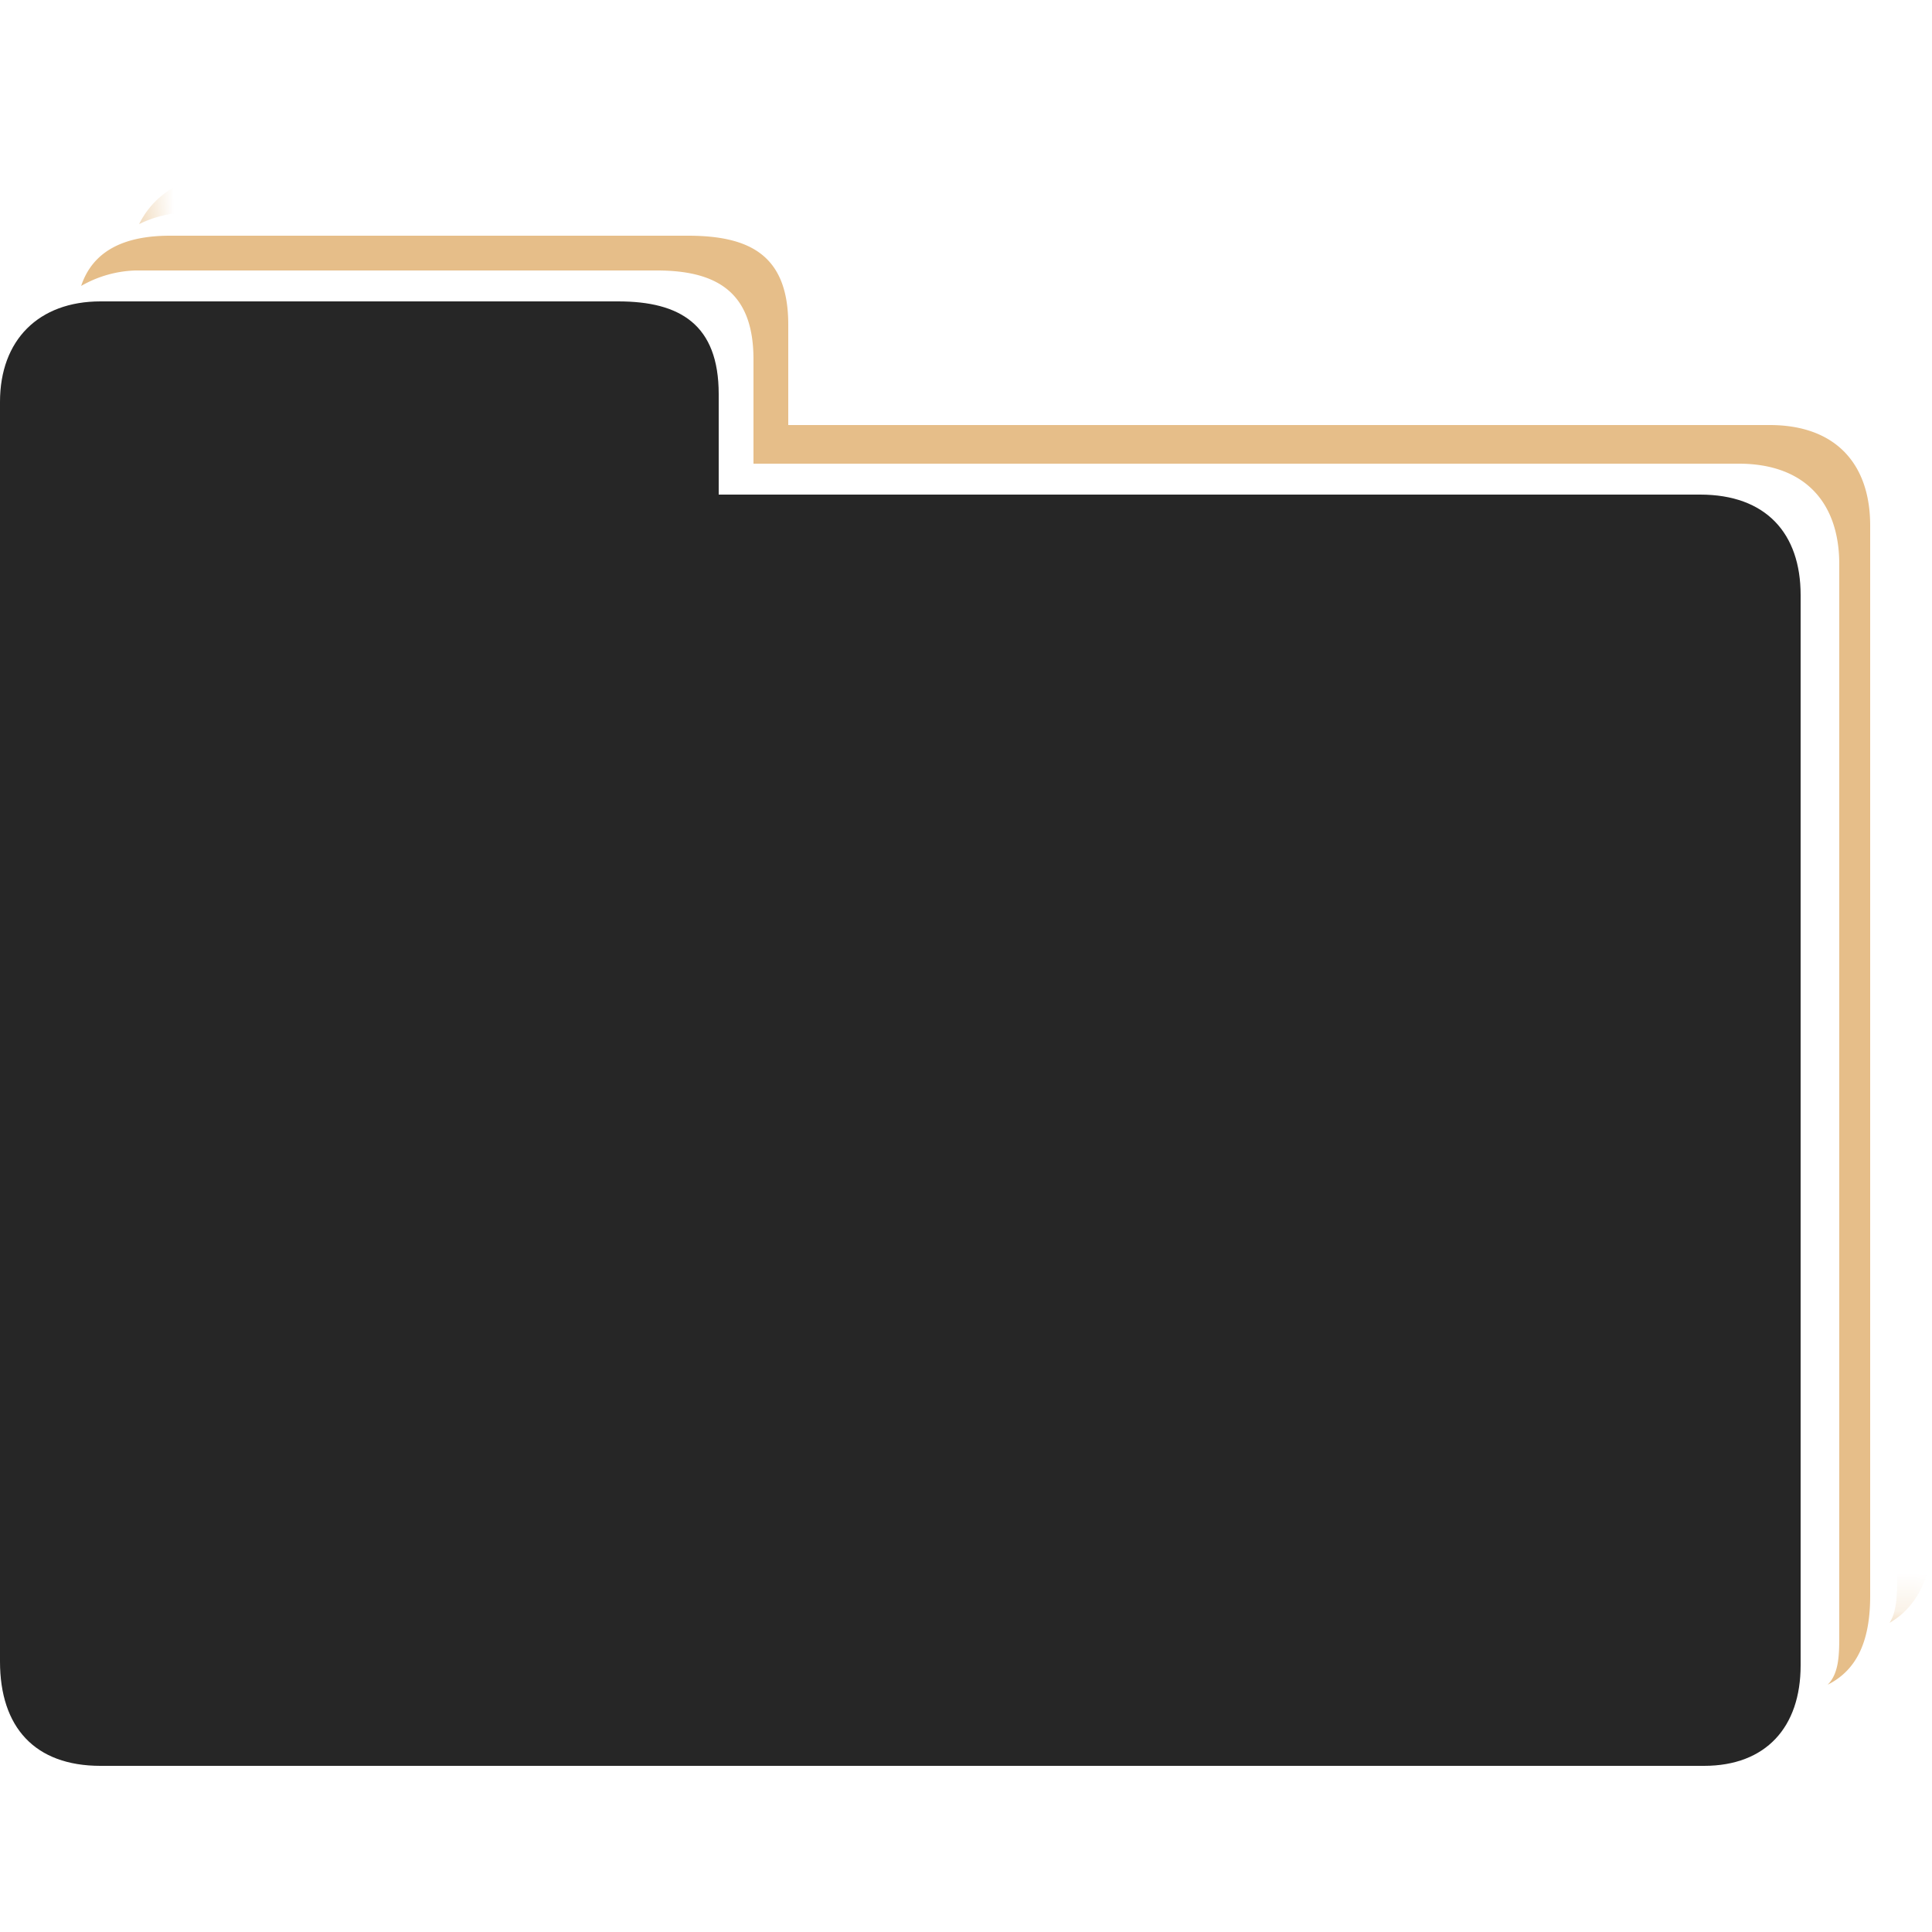
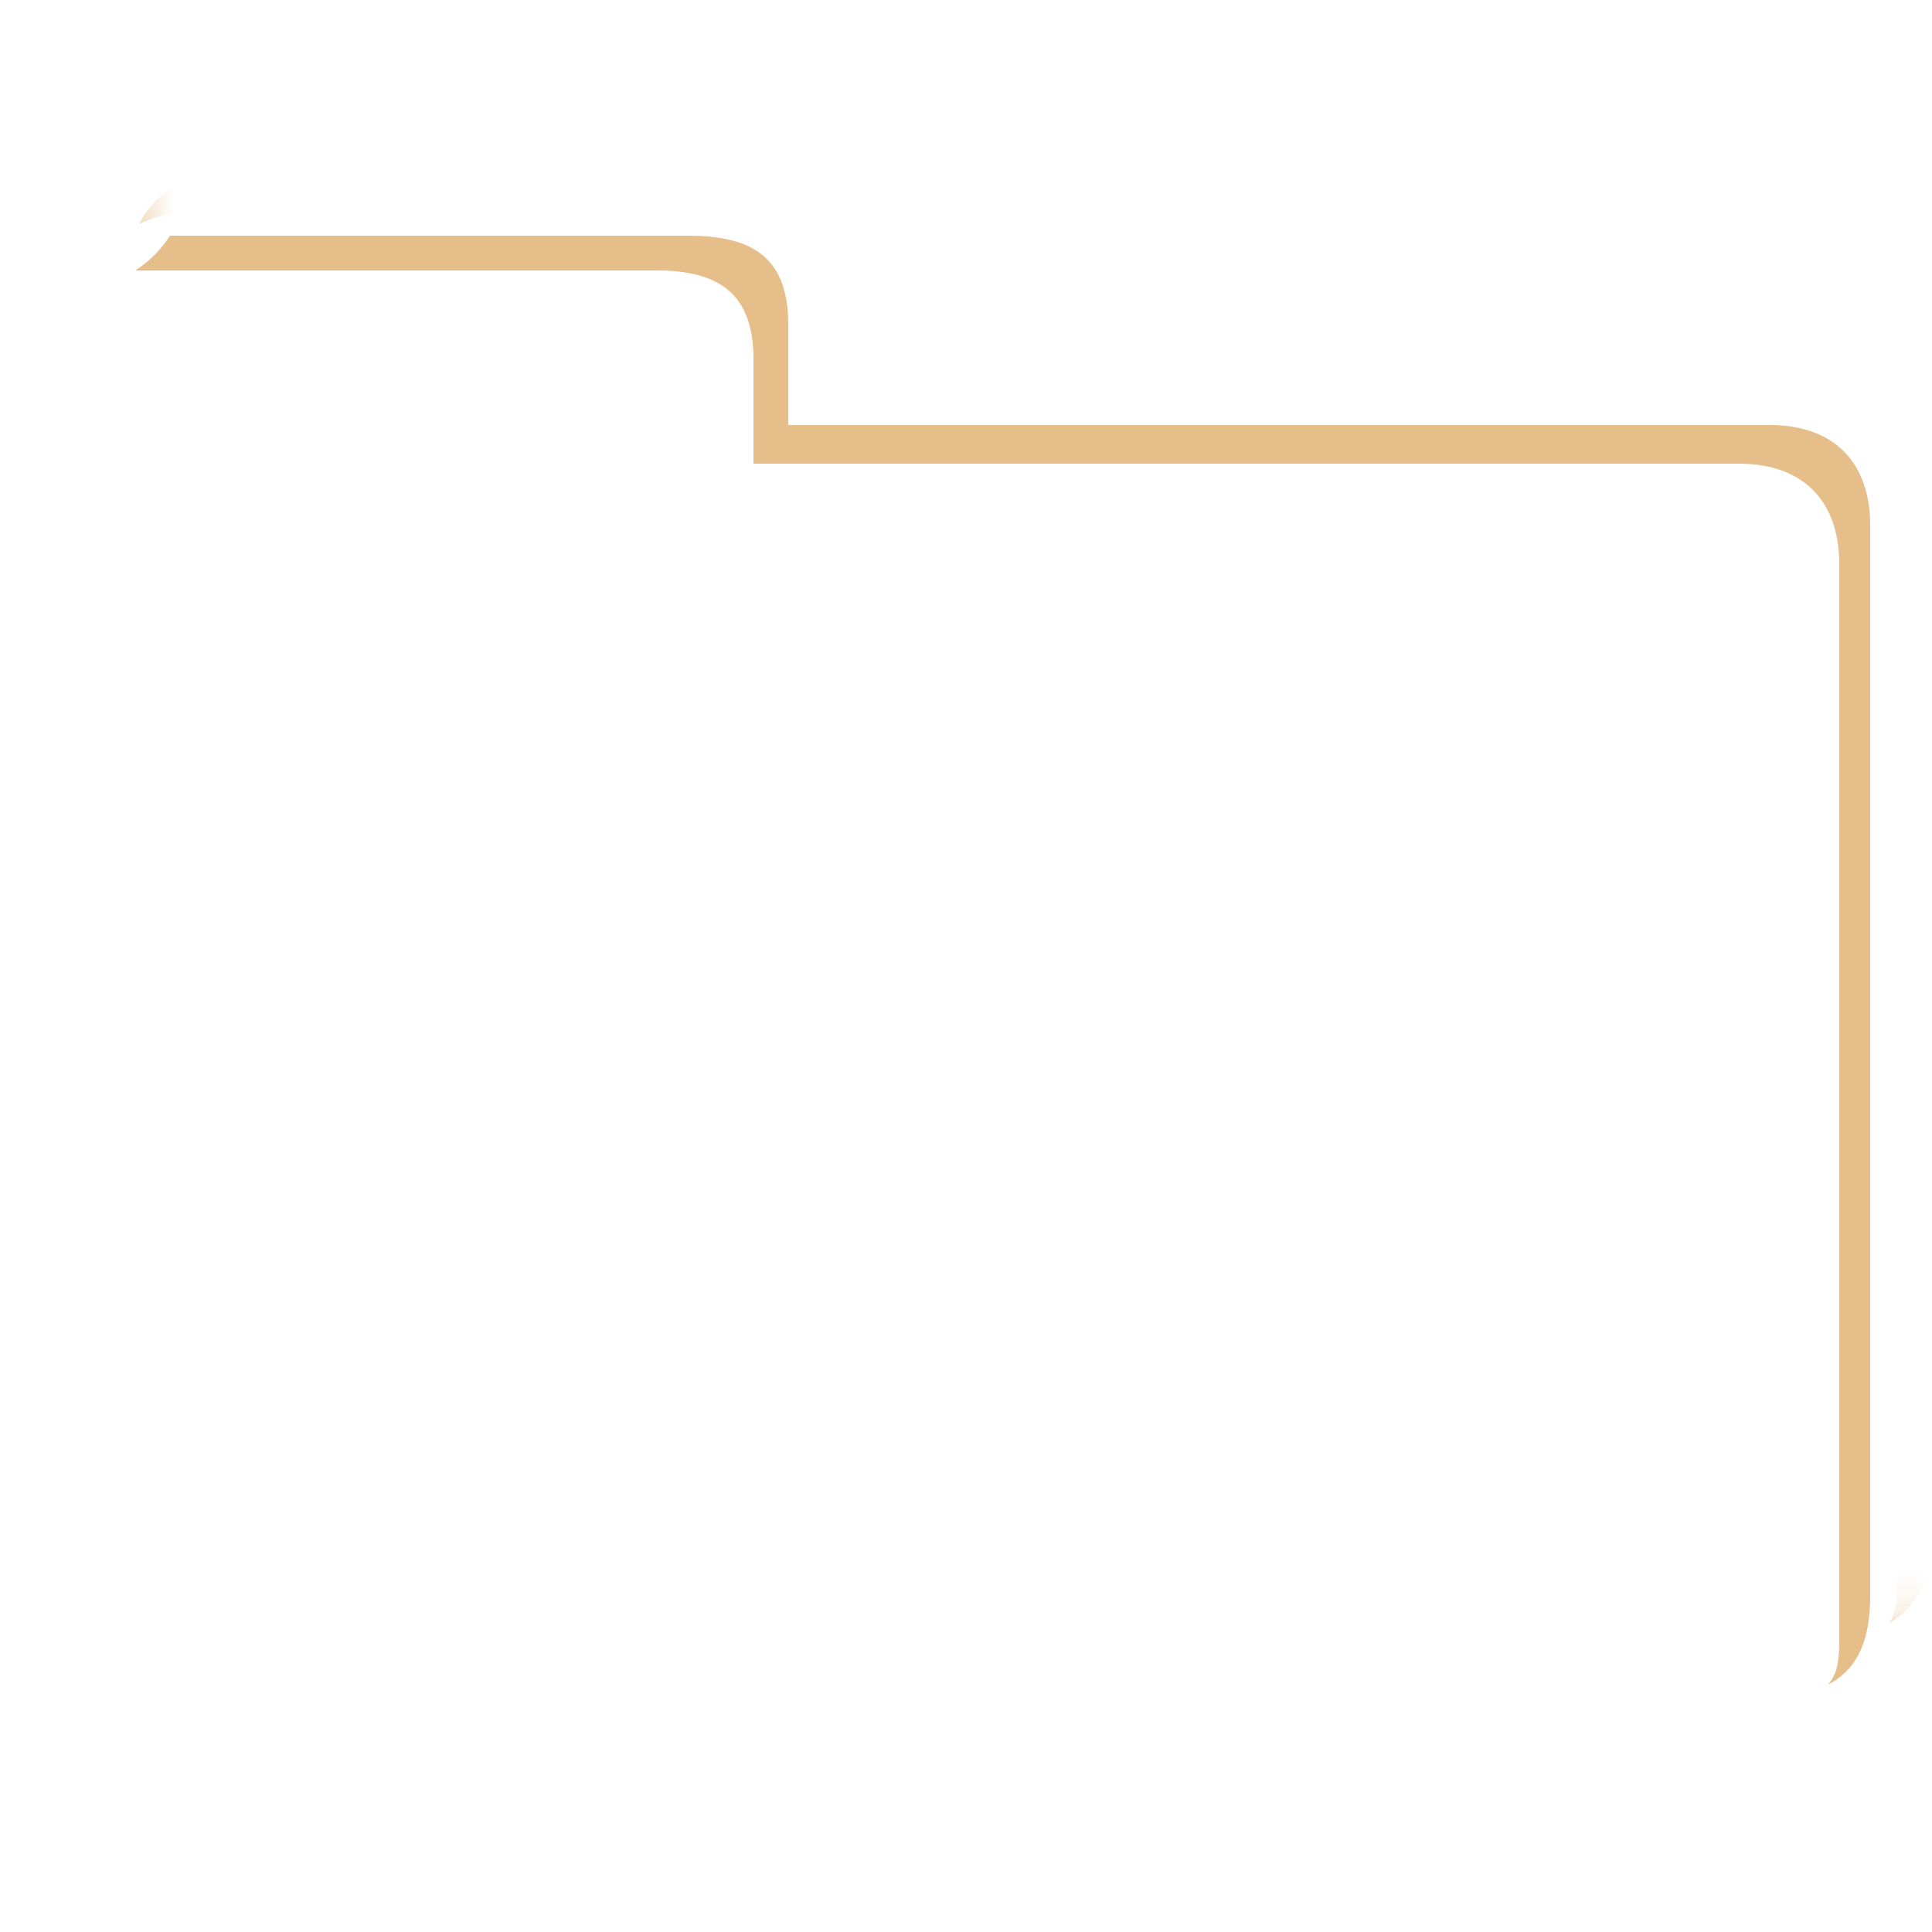
<svg xmlns="http://www.w3.org/2000/svg" xmlns:xlink="http://www.w3.org/1999/xlink" width="50" height="50">
  <defs>
    <path id="a" d="M3.6.3H50v41.2H0V.3h3.6v37.5H50V.3H3.6z" />
  </defs>
  <g fill="none" fill-rule="evenodd">
    <g transform="translate(0 4.2)">
      <mask id="b" fill="#fff">
        <use xlink:href="#a" />
      </mask>
      <path d="M47.4 5.3H22V2.7C22 .9 21 .3 19.3.3H6C4.8.3 4 .8 3.6 1.6a3 3 0 0 1 1.5-.3h13.4c1.6 0 2.6.5 2.6 2.3v2.6h25.4c1.7 0 2.6 1 2.6 2.6v27.7c0 .5 0 1-.2 1.3.7-.4 1.1-1.2 1.1-2.2V7.9c0-1.7-1-2.6-2.6-2.6" fill="#E6BE89" mask="url(#b)" />
    </g>
-     <path d="M45.8 11H20.4V8.4c0-1.8-1-2.3-2.6-2.3H4.4c-1.2 0-2 .4-2.3 1.3A3 3 0 0 1 3.5 7H17c1.6 0 2.5.6 2.5 2.3V12H45c1.7 0 2.6 1 2.6 2.6v27.7c0 .5 0 1-.3 1.3.8-.4 1.1-1.2 1.1-2.3V13.6c0-1.6-.9-2.6-2.6-2.6" fill="#E6BE89" />
-     <path d="M18.6 10.2v2.6H44c1.7 0 2.6 1 2.6 2.6v27.7c0 1.6-.9 2.6-2.5 2.6H2.6C.9 45.7 0 44.7 0 43V10.4c0-1.6 1-2.6 2.6-2.6H16c1.6 0 2.6.6 2.6 2.4" fill="#262626" />
+     <path d="M45.8 11H20.4V8.4c0-1.8-1-2.3-2.6-2.3H4.4A3 3 0 0 1 3.5 7H17c1.6 0 2.5.6 2.5 2.3V12H45c1.7 0 2.6 1 2.6 2.6v27.7c0 .5 0 1-.3 1.3.8-.4 1.1-1.2 1.1-2.3V13.6c0-1.6-.9-2.6-2.6-2.6" fill="#E6BE89" />
  </g>
</svg>